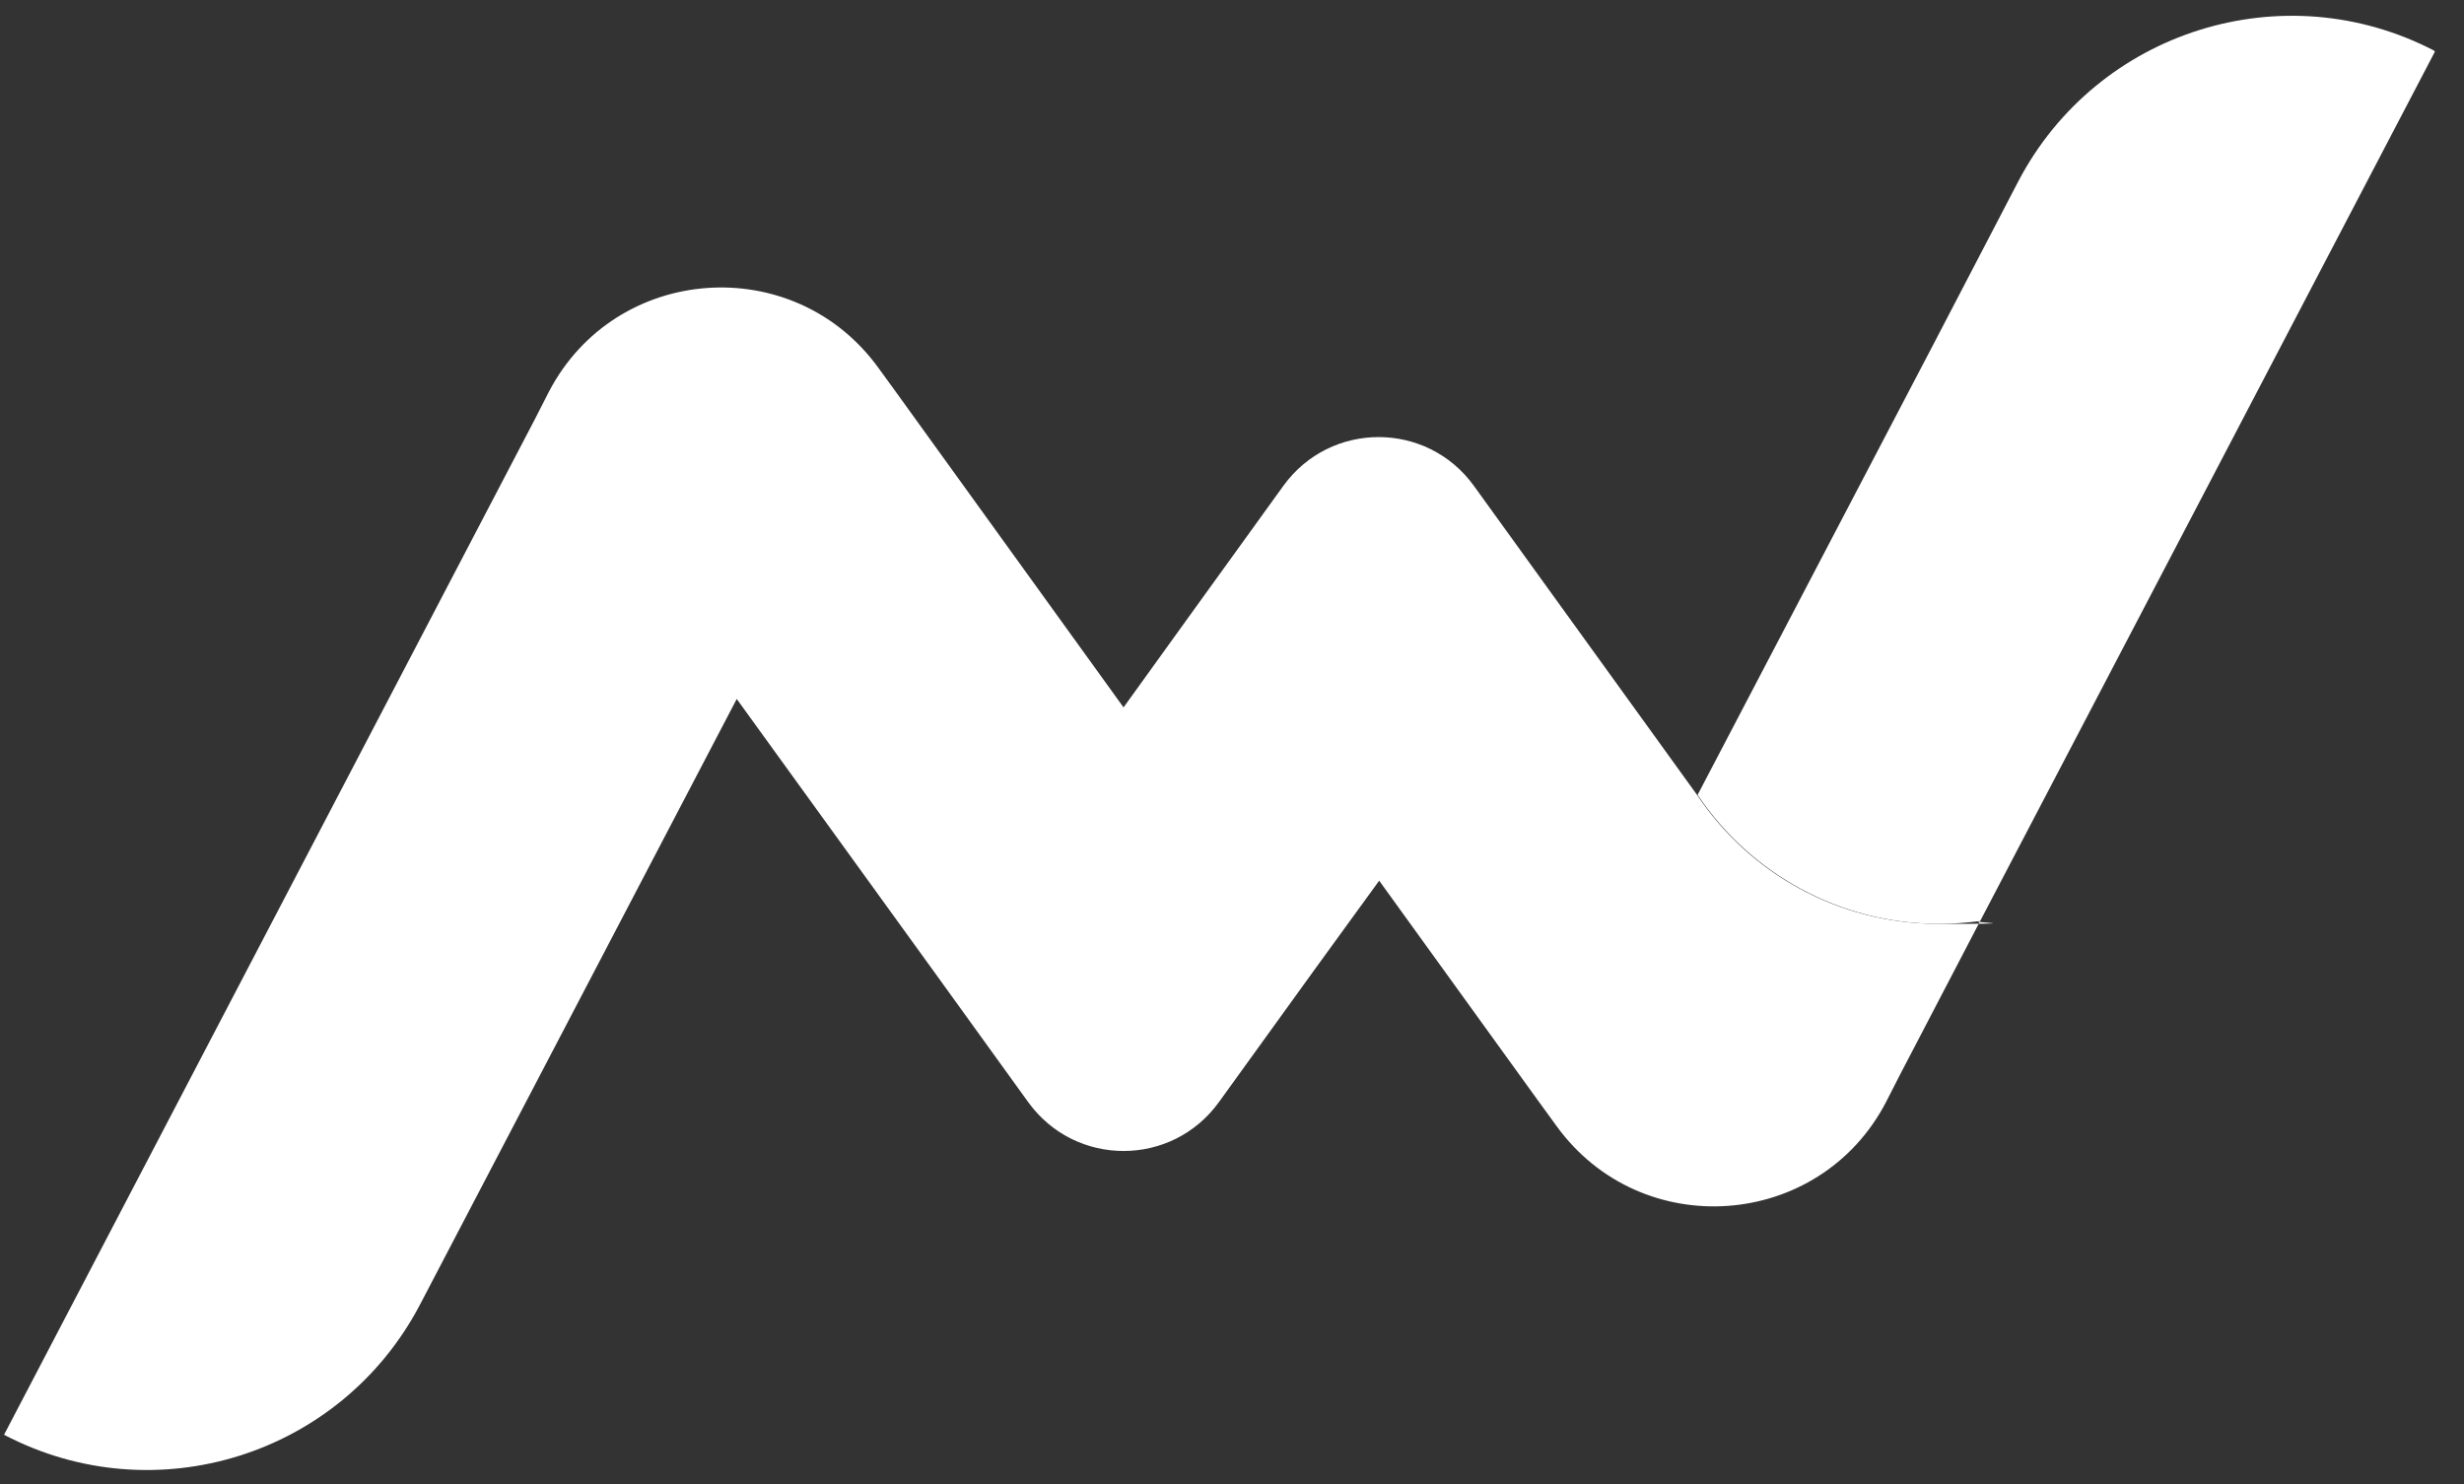
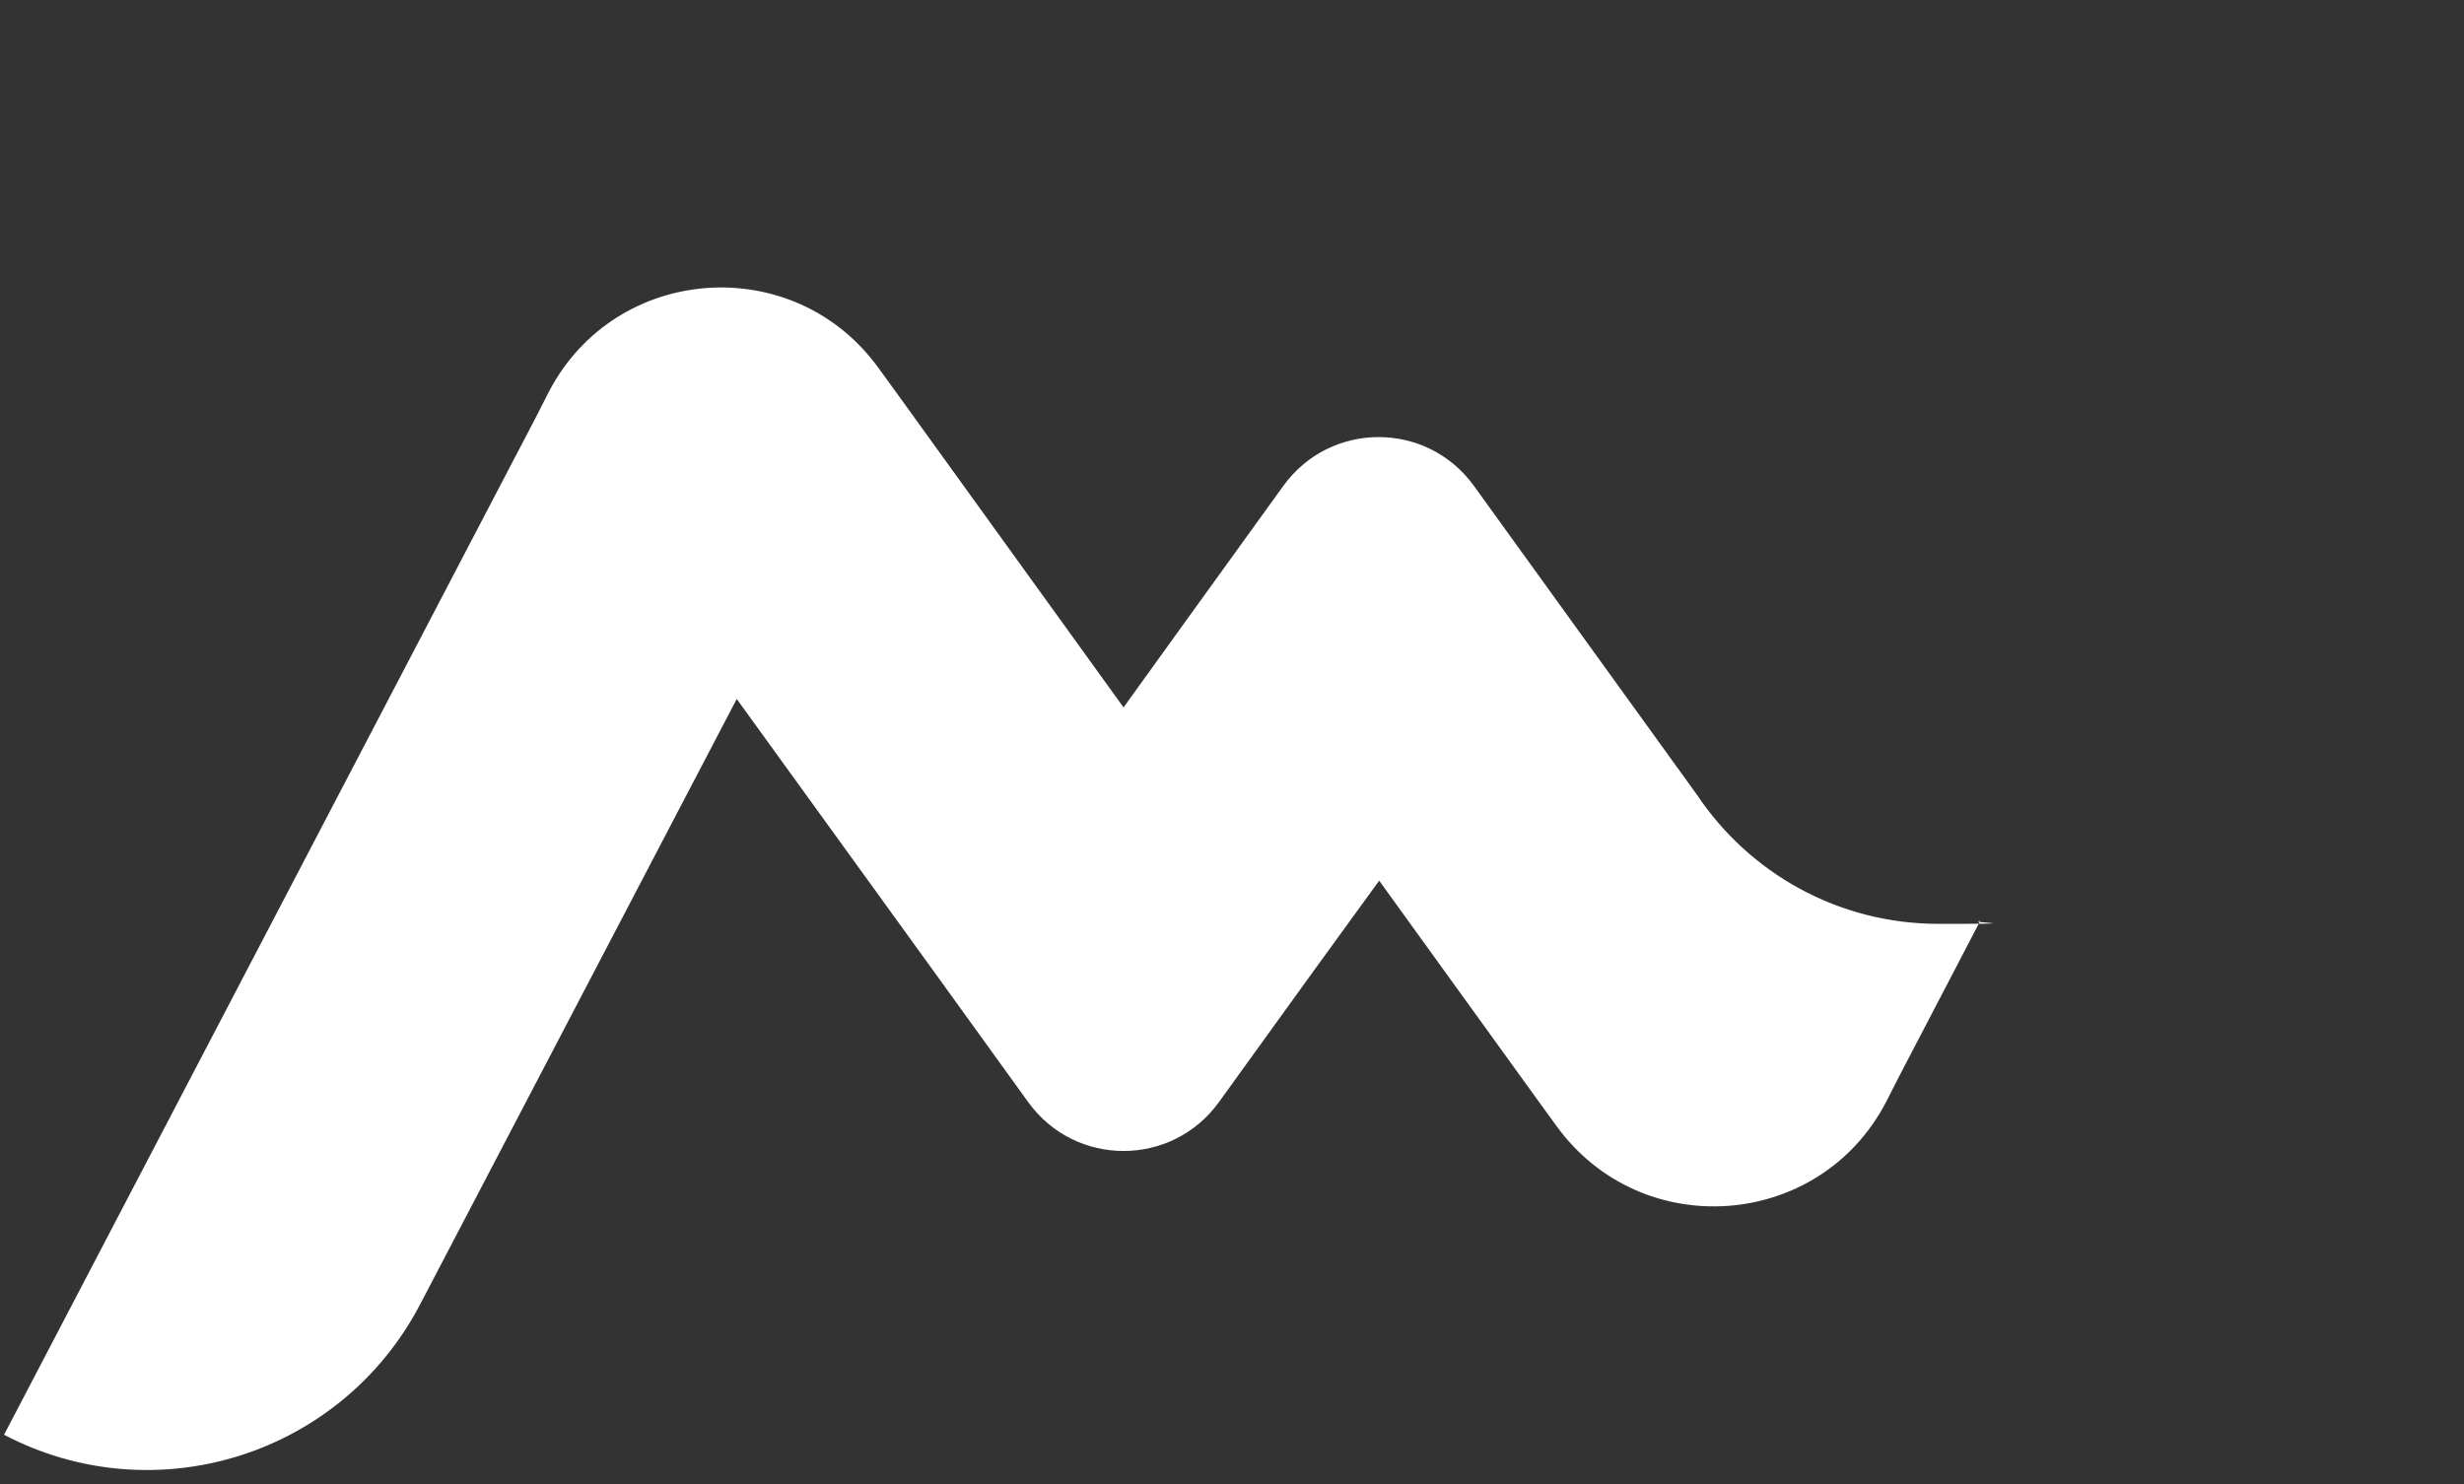
<svg xmlns="http://www.w3.org/2000/svg" width="78" height="47" viewBox="0 0 78 47" fill="none">
  <rect x="0" y="0" width="78" height="47" fill="#333333" stroke="none" />
  <path d="M62.683 29.163L60.146 34.028L59.702 34.898C57.59 38.947 51.947 39.355 49.267 35.644L48.699 34.863L43.659 27.884L41.583 30.743L38.584 34.898C37.093 36.958 34.041 36.958 32.55 34.898L29.551 30.743L23.322 22.131L13.295 41.308C10.793 46.084 4.901 47.931 0.128 45.428L16.933 13.271L17.377 12.401C19.489 8.353 25.132 7.944 27.812 11.655L28.38 12.437L35.567 22.398L37.626 19.539L40.625 15.384C42.115 13.324 45.168 13.324 46.658 15.384L49.657 19.539L53.721 25.168C55.372 27.636 58.176 29.252 61.37 29.252C64.564 29.252 62.24 29.216 62.666 29.163H62.683Z" fill="white" />
-   <path d="M77.076 1.641L69.622 15.899L62.683 29.163C62.257 29.216 61.831 29.252 61.388 29.252C58.211 29.252 55.39 27.636 53.739 25.168L61.246 10.821L63.89 5.743C66.392 0.966 72.284 -0.88 77.058 1.605L77.076 1.641Z" fill="white" />
</svg>